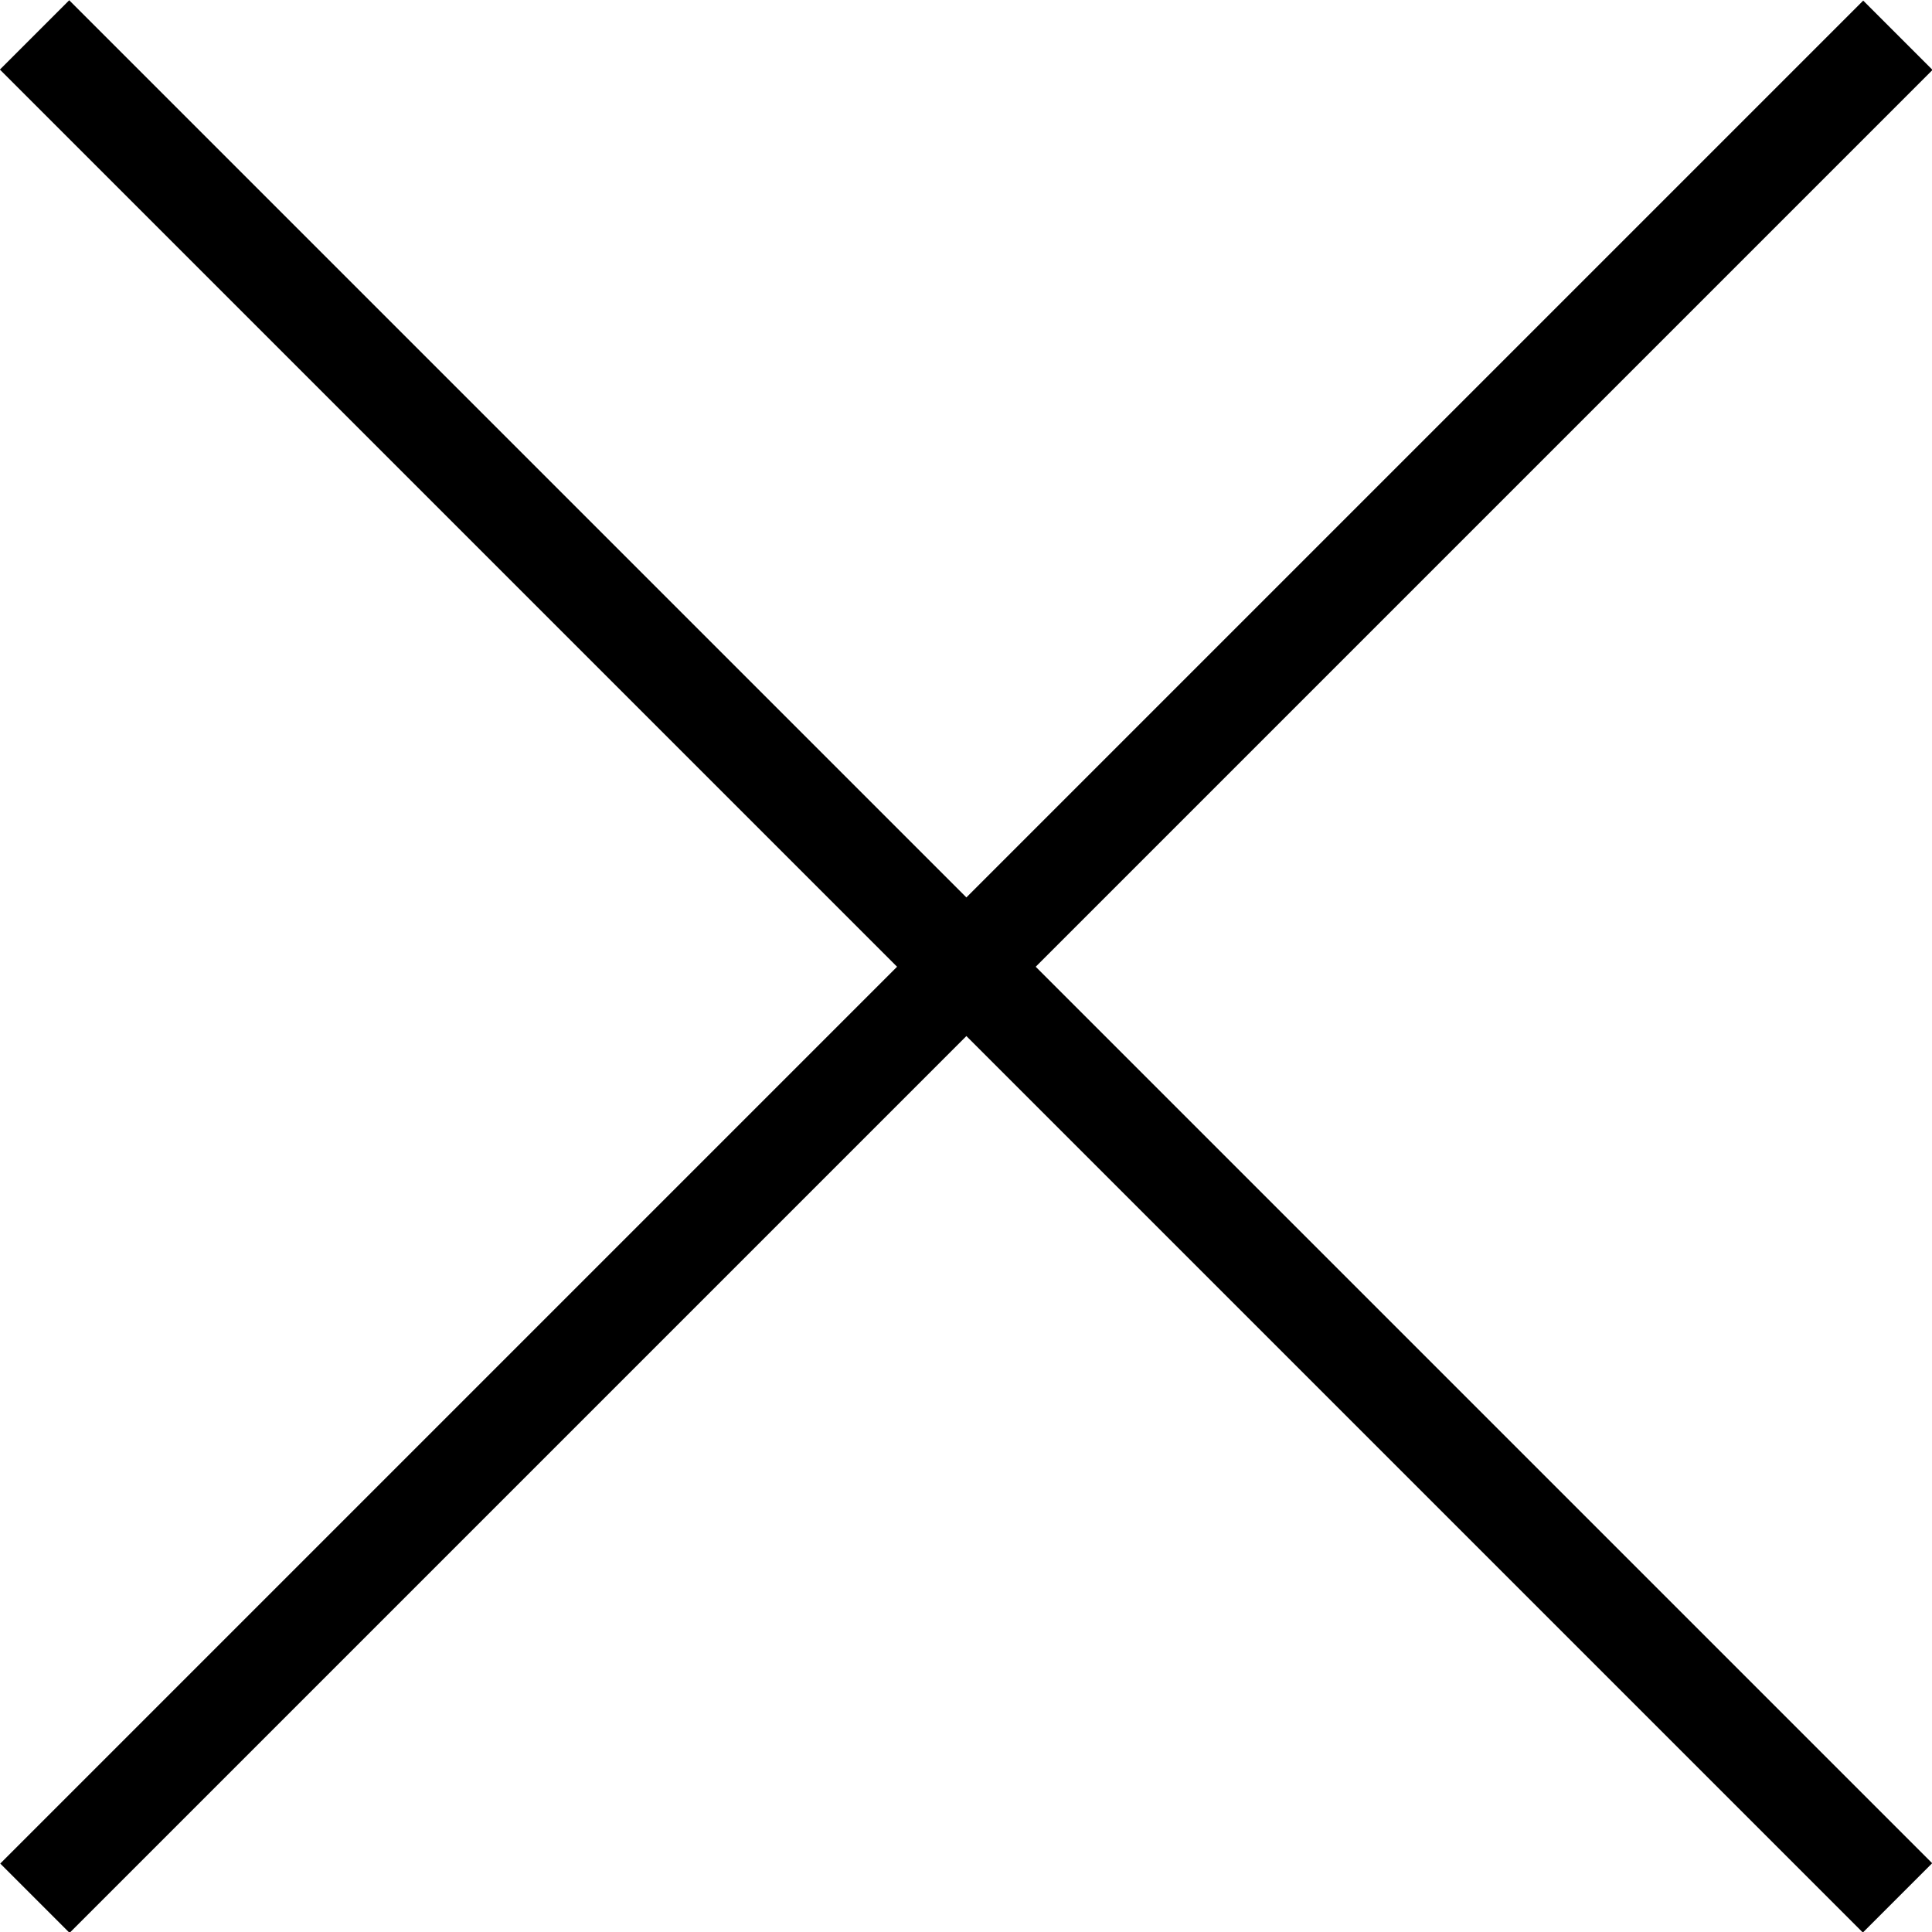
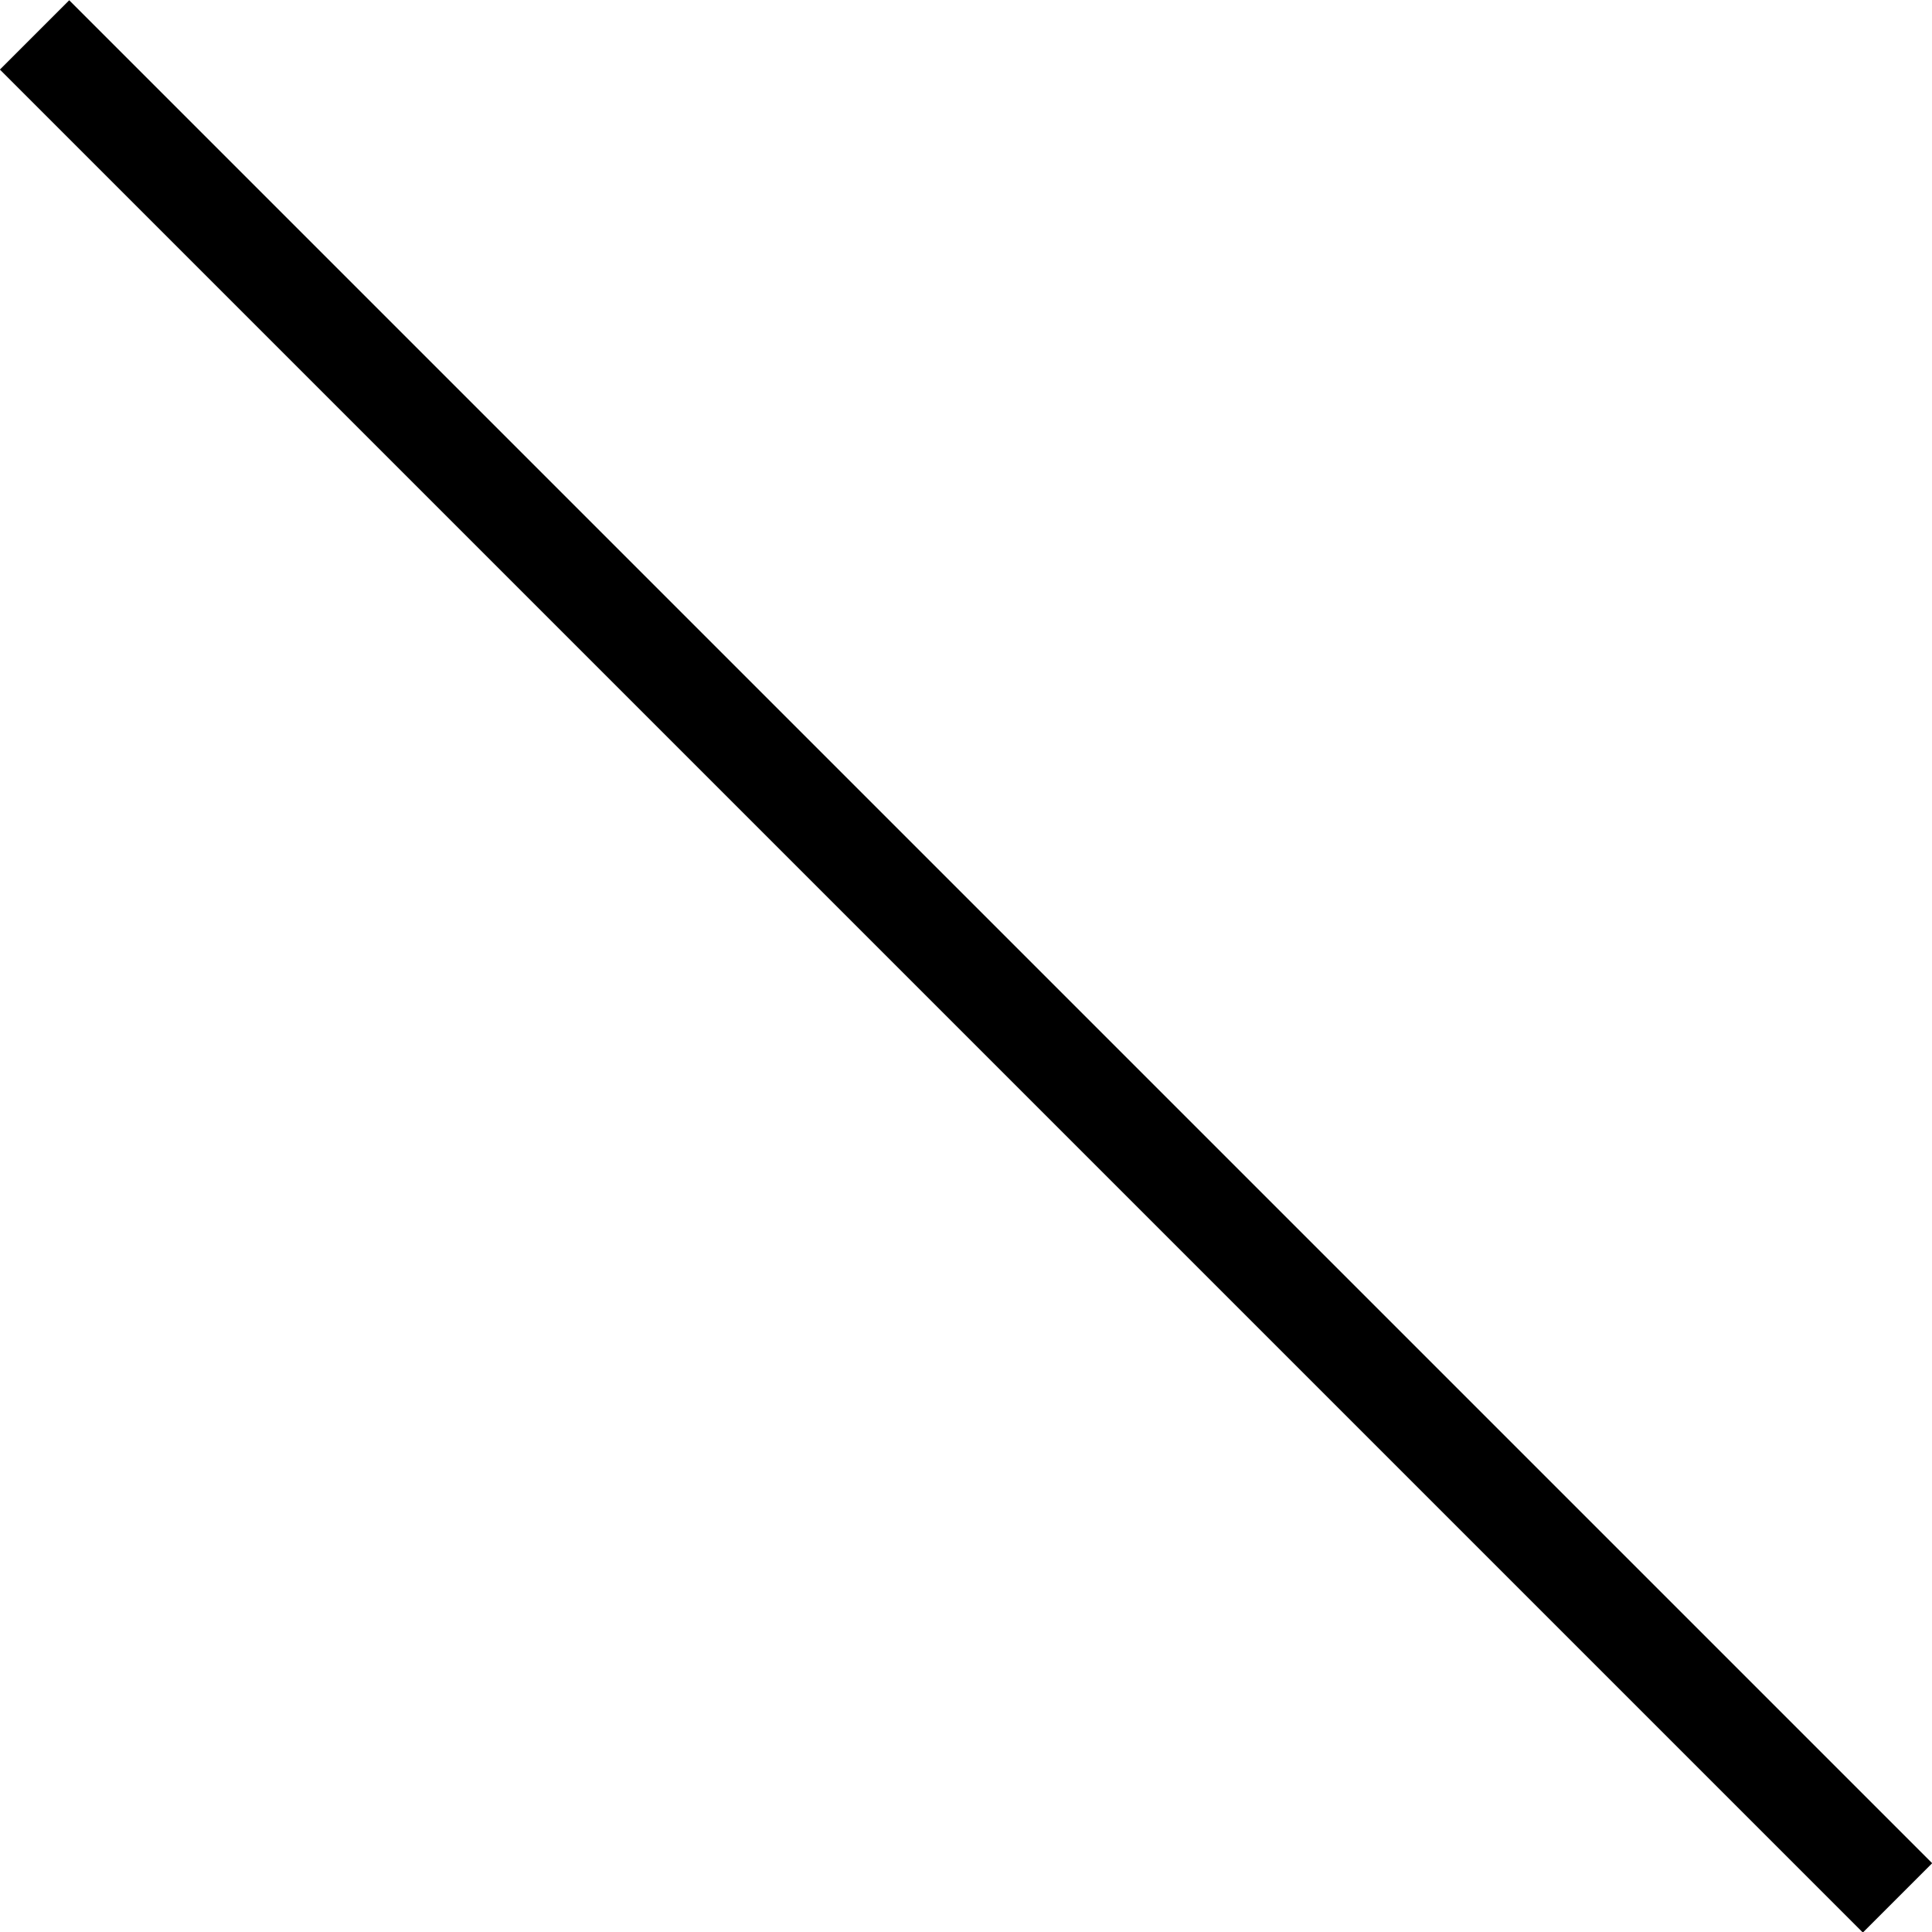
<svg xmlns="http://www.w3.org/2000/svg" id="b" data-name="圖層 2" width="24.83" height="24.83" viewBox="0 0 24.83 24.83">
  <g id="c" data-name="圖層 1">
    <g>
-       <rect x="11.79" y="-4.51" width="1.26" height="33.86" transform="translate(12.42 -5.14) rotate(45)" />
      <rect x="11.79" y="-4.51" width="1.26" height="33.86" transform="translate(29.98 12.42) rotate(135)" />
    </g>
  </g>
</svg>